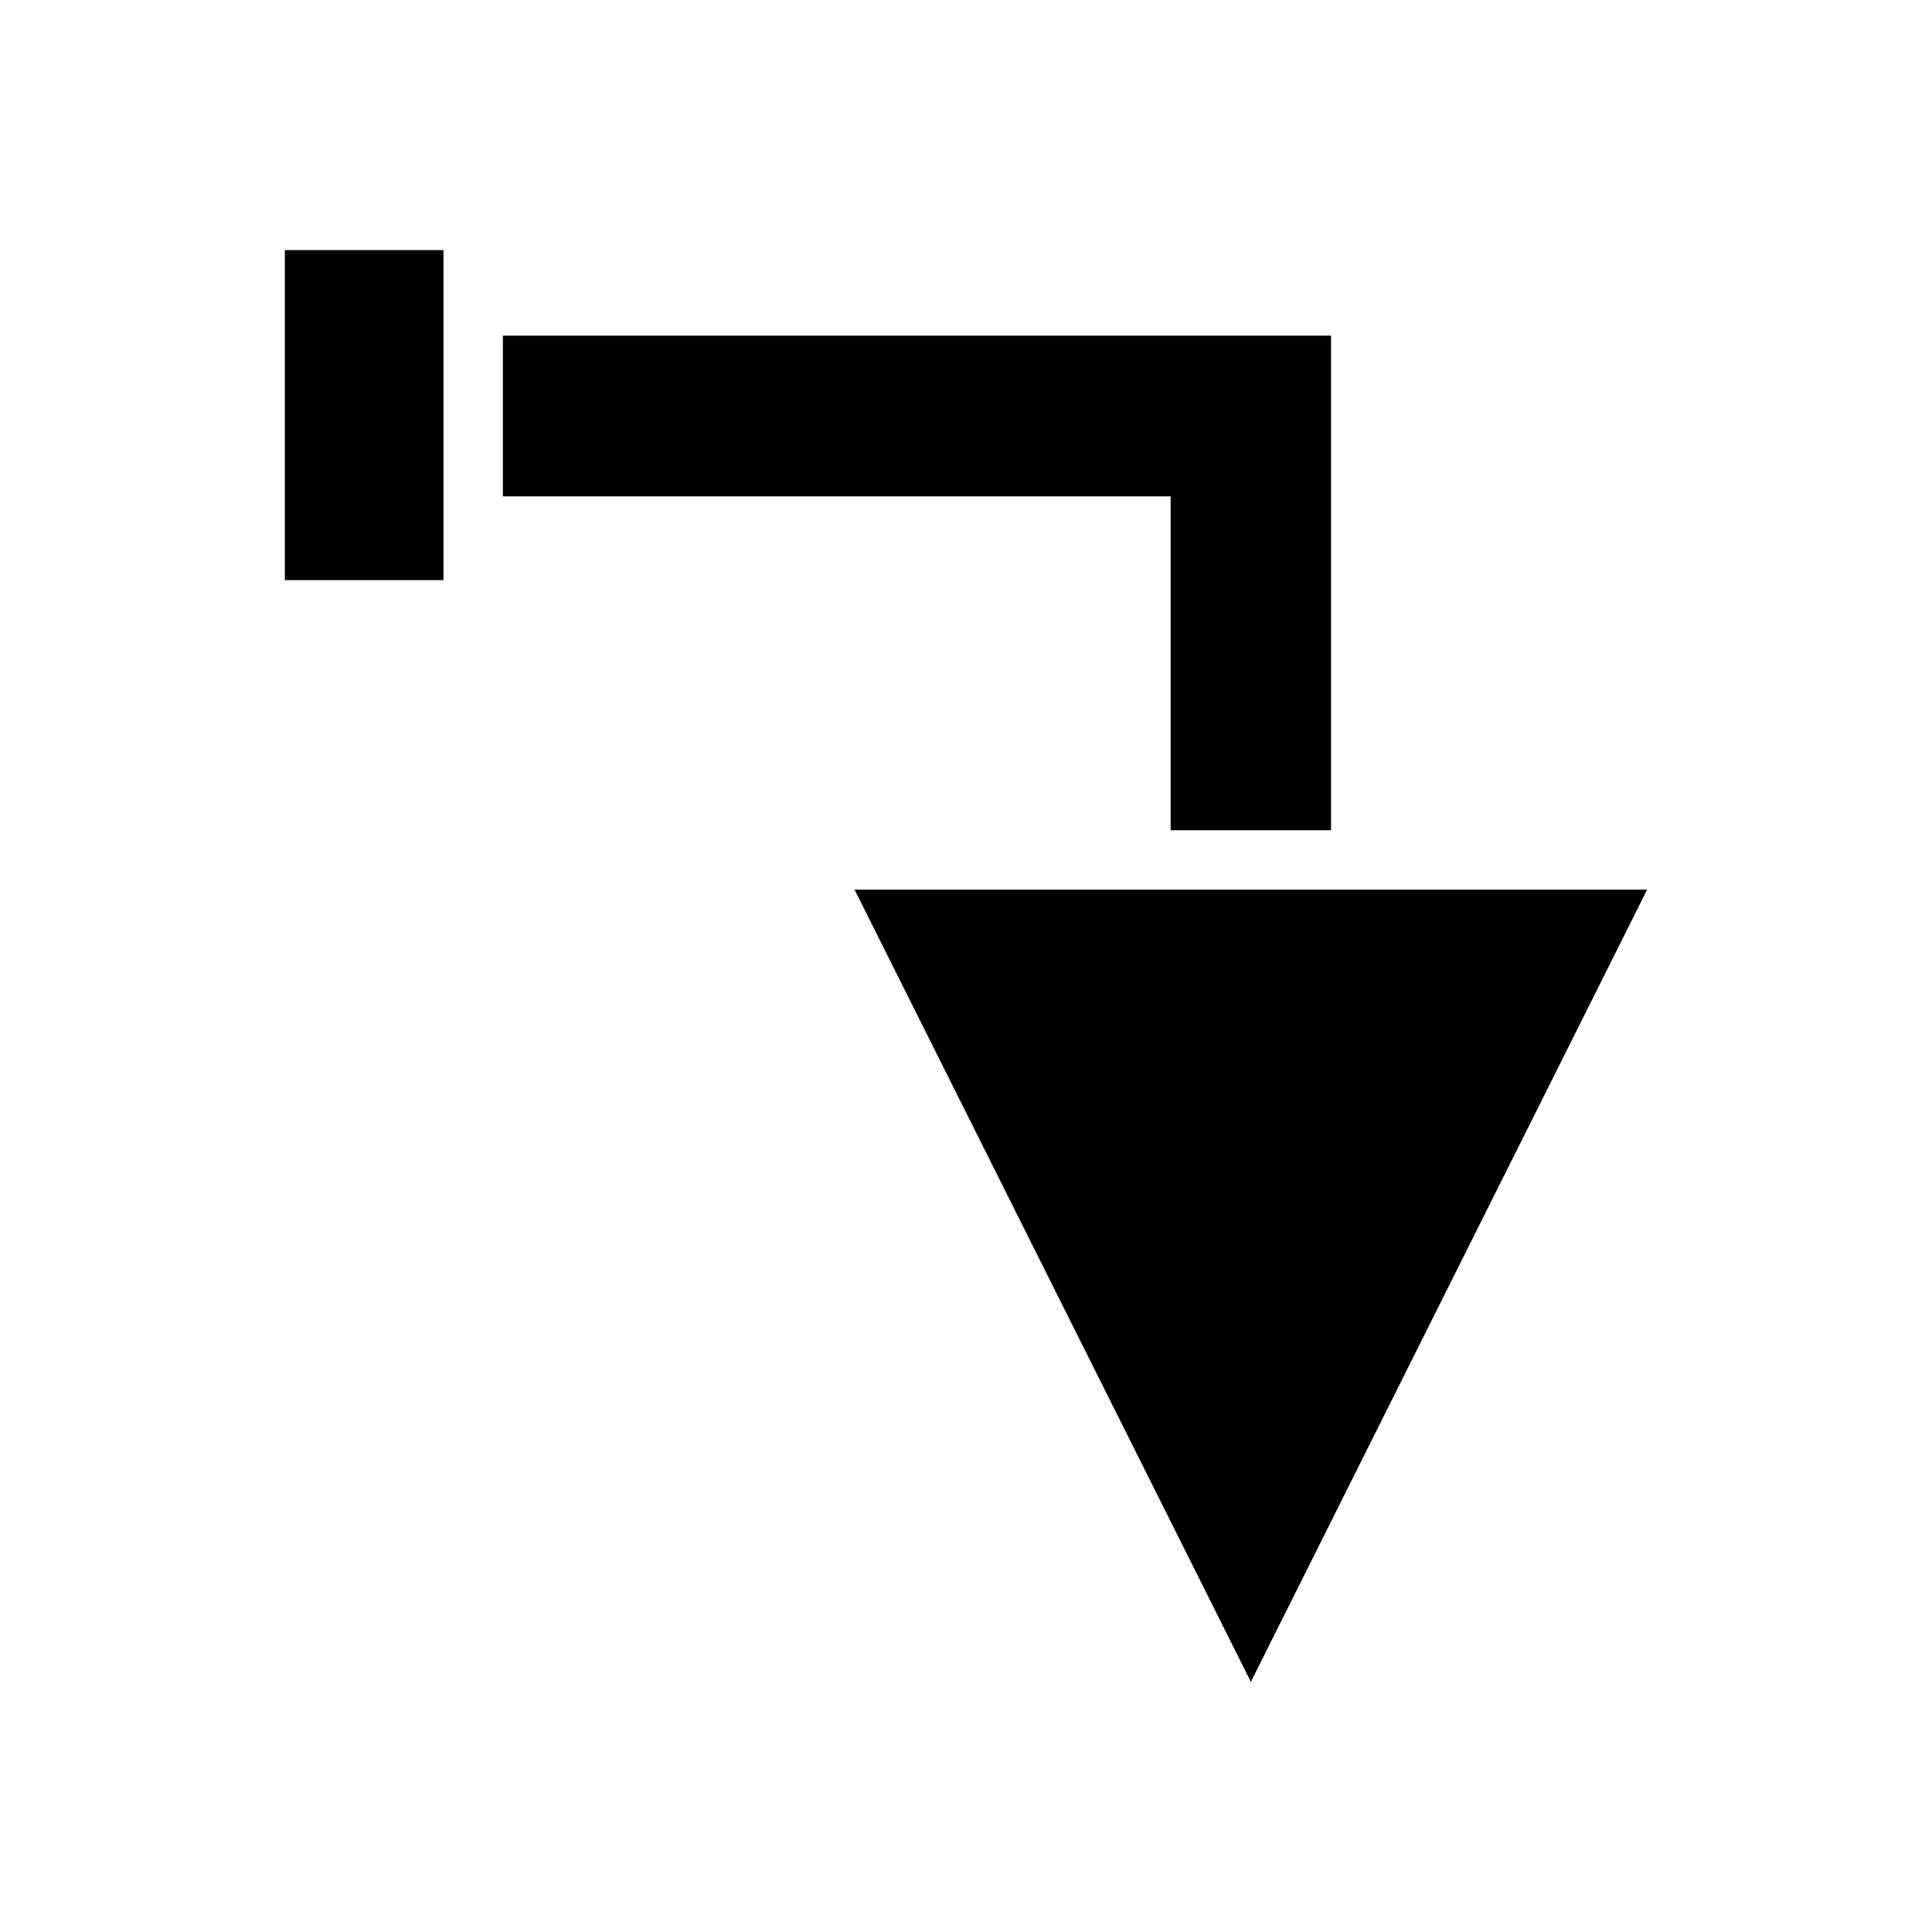
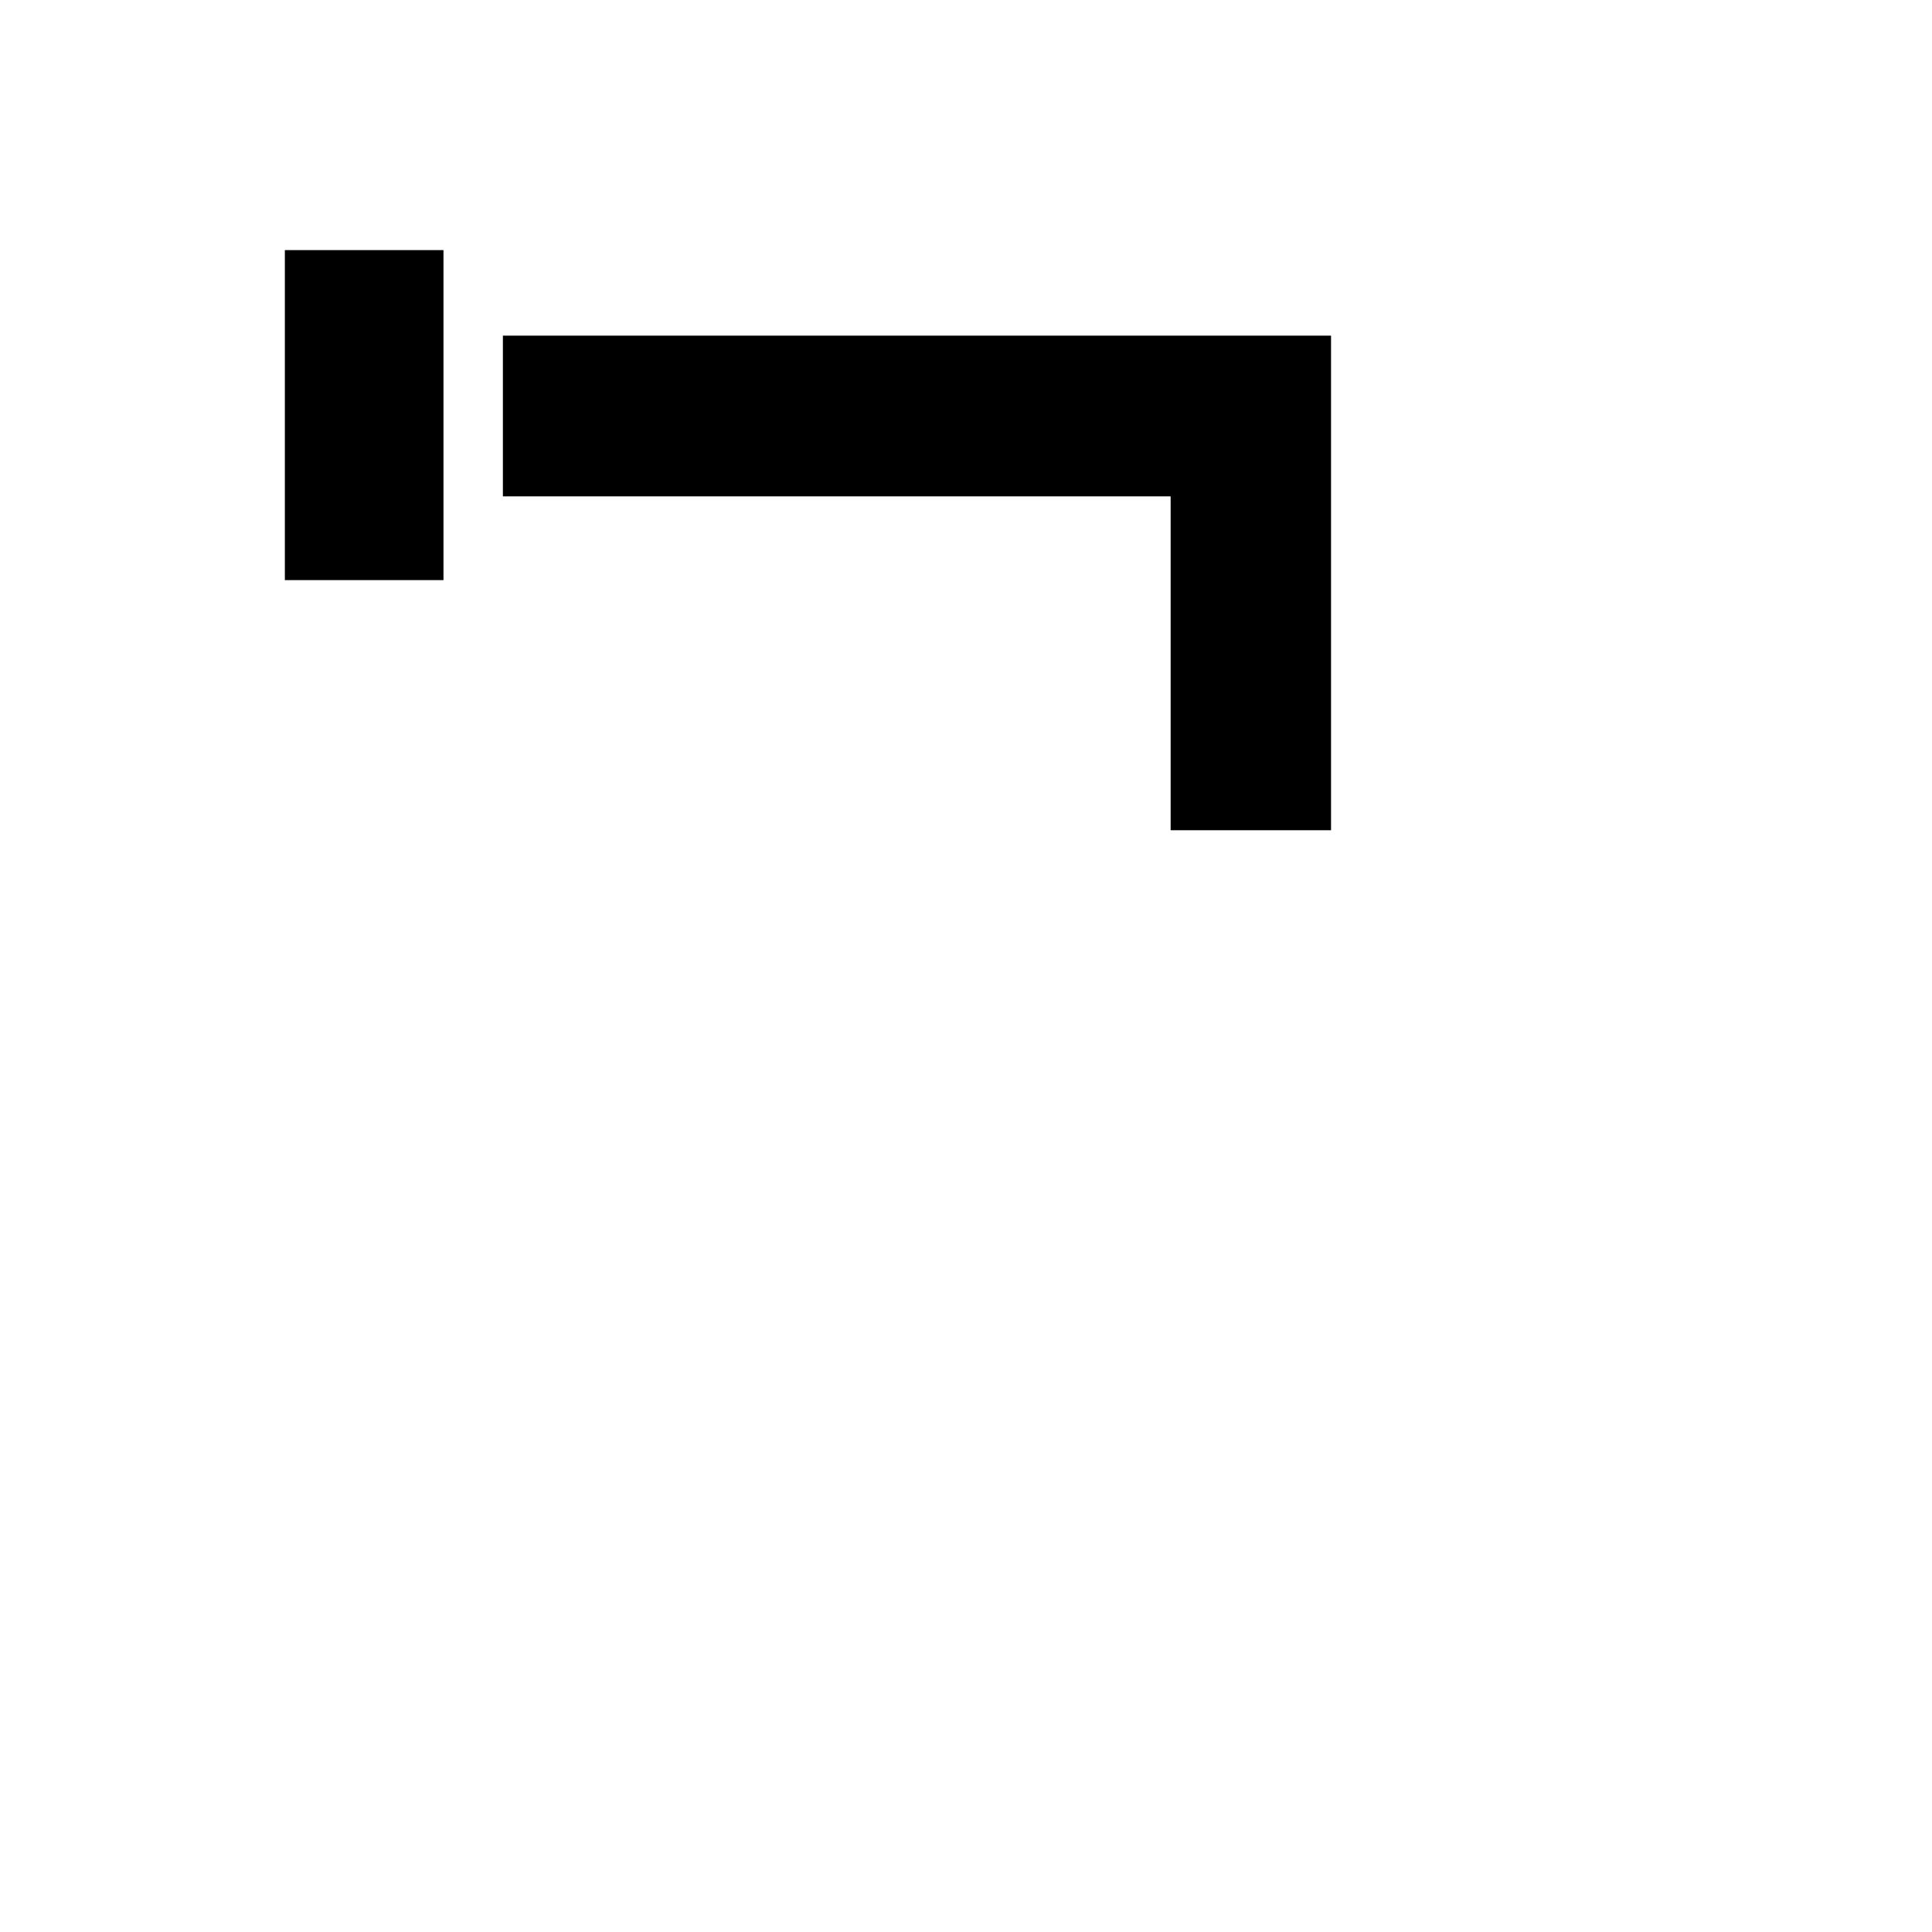
<svg xmlns="http://www.w3.org/2000/svg" fill="#000000" width="800px" height="800px" version="1.1" viewBox="144 144 512 512">
  <g>
-     <path d="m580.5 379.77h-210.03l105.02 209.95z" />
    <path d="m277.27 232.95v42.59h176.96v88.48h42.508v-131.07z" />
-     <path d="m219.49 210.28h42.035v87.457h-42.035z" />
+     <path d="m219.49 210.28h42.035v87.457h-42.035" />
  </g>
</svg>